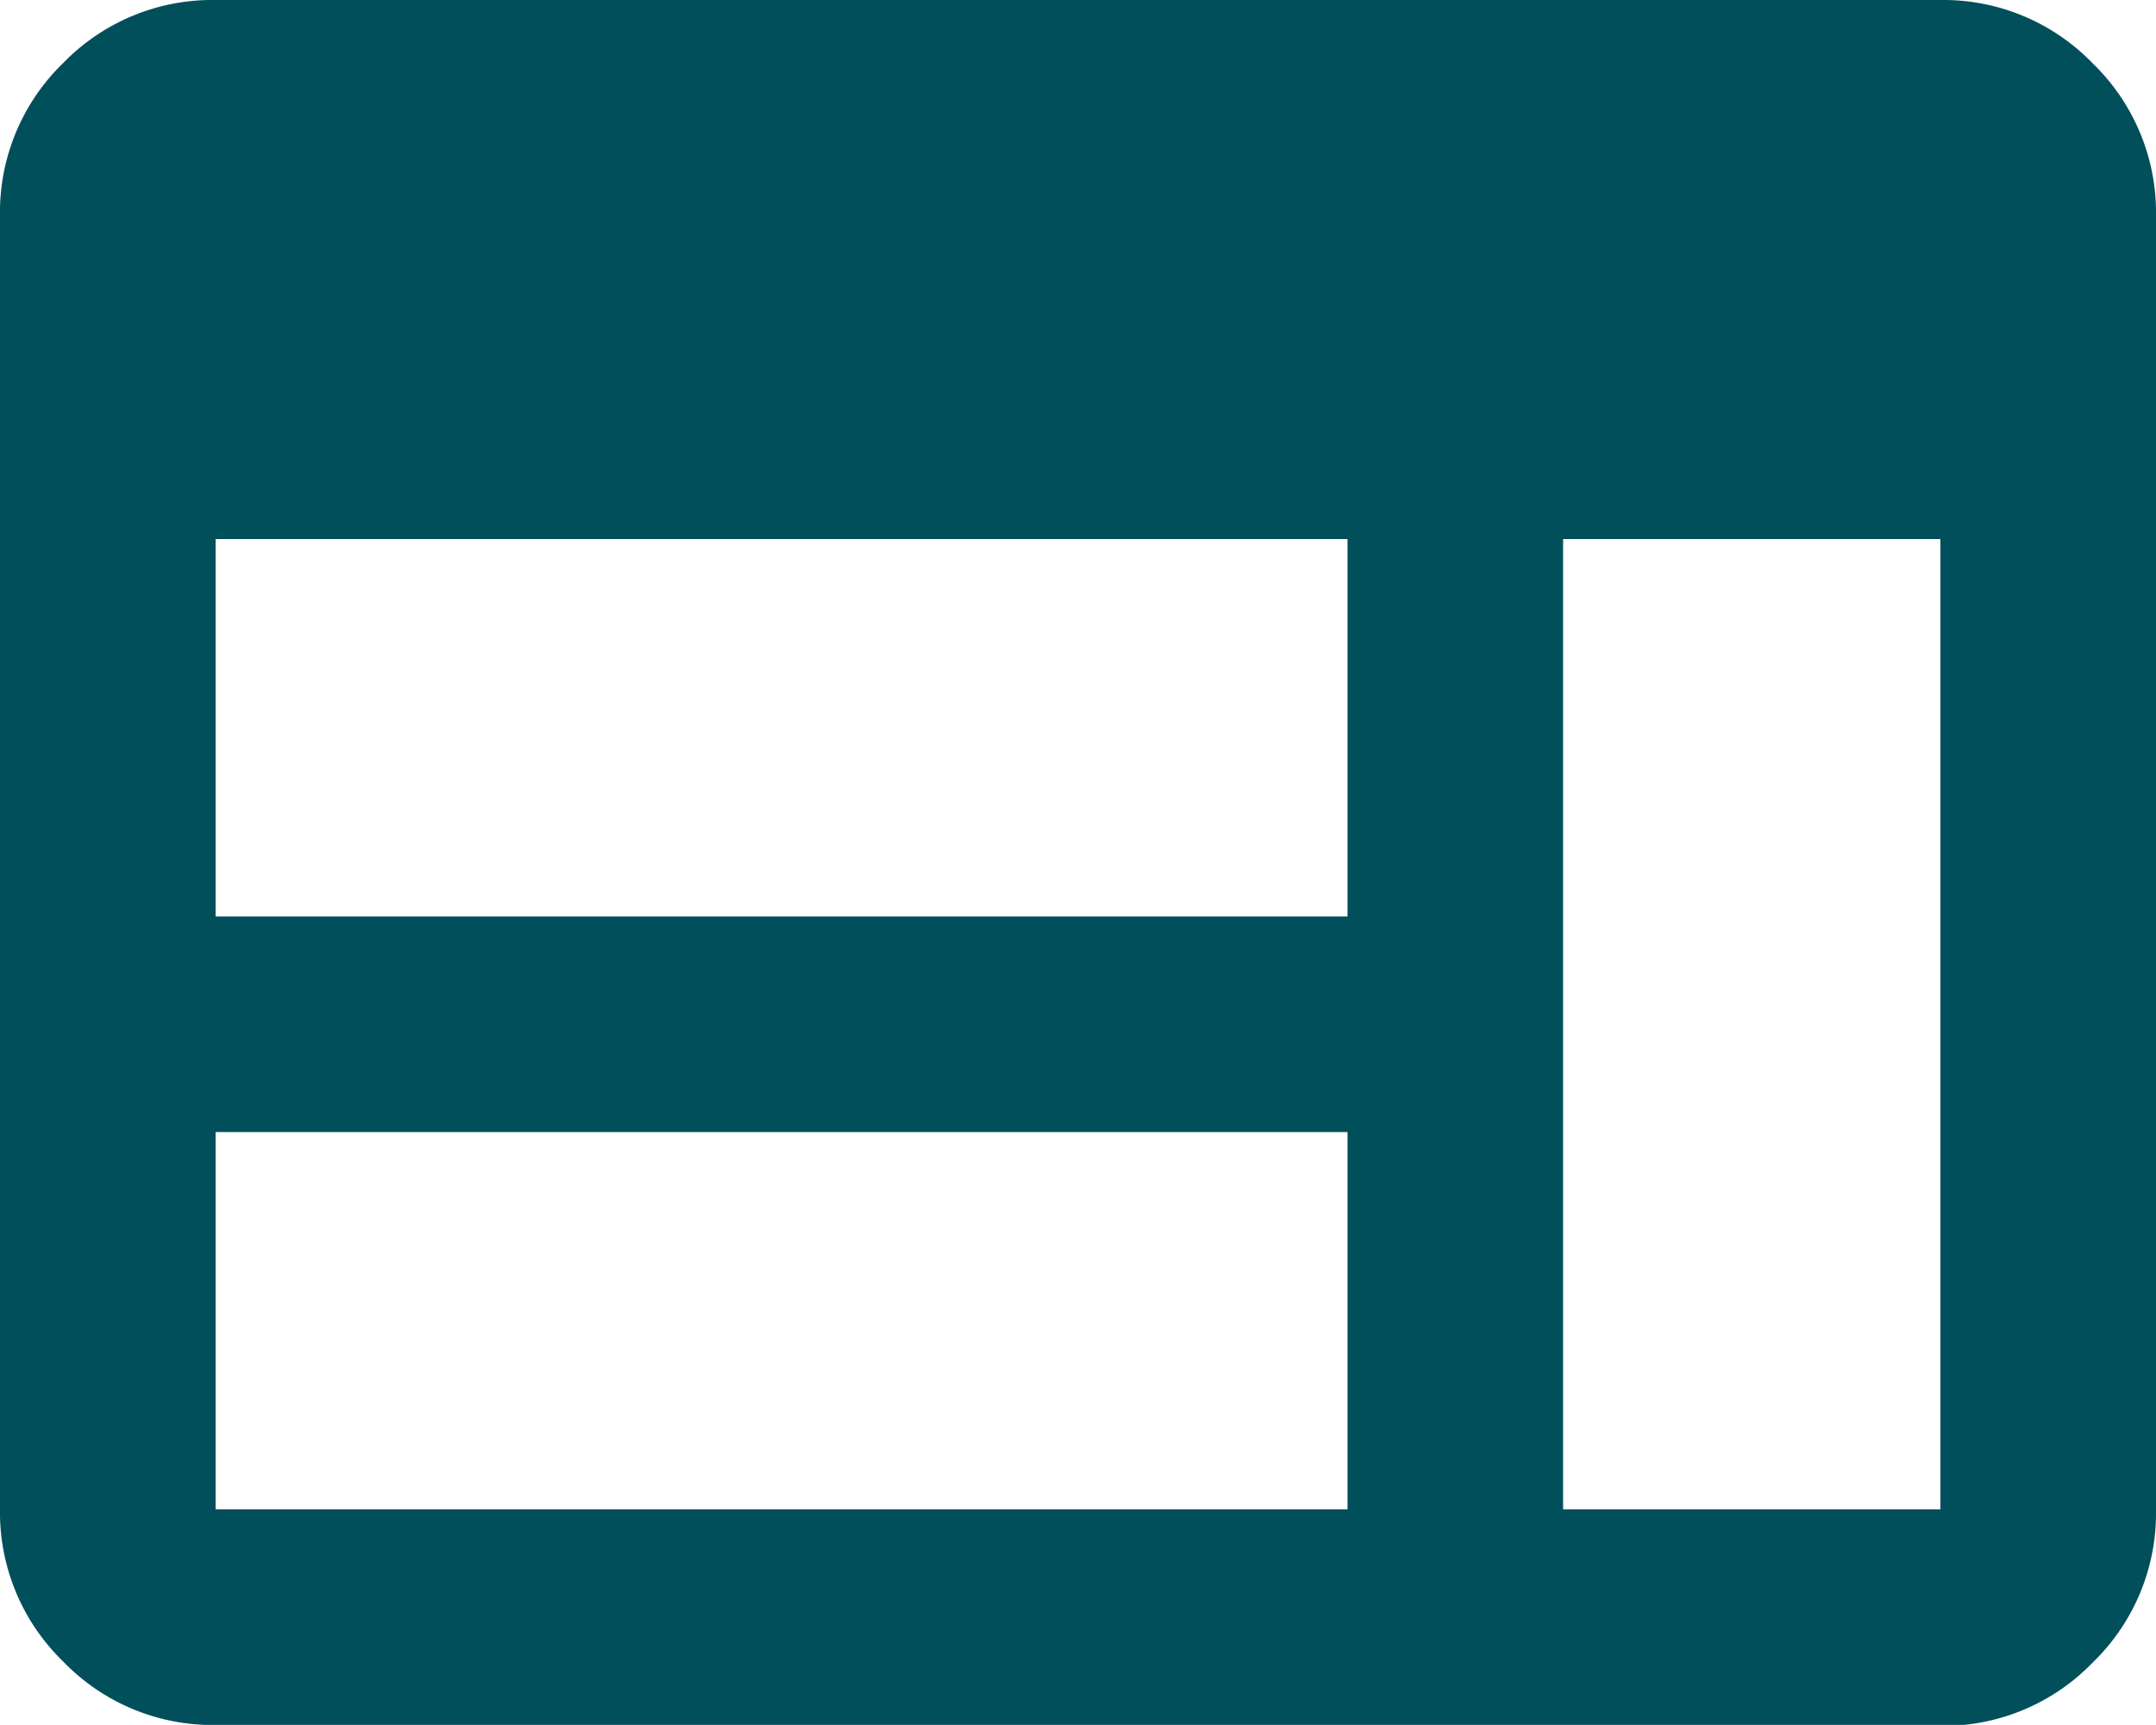
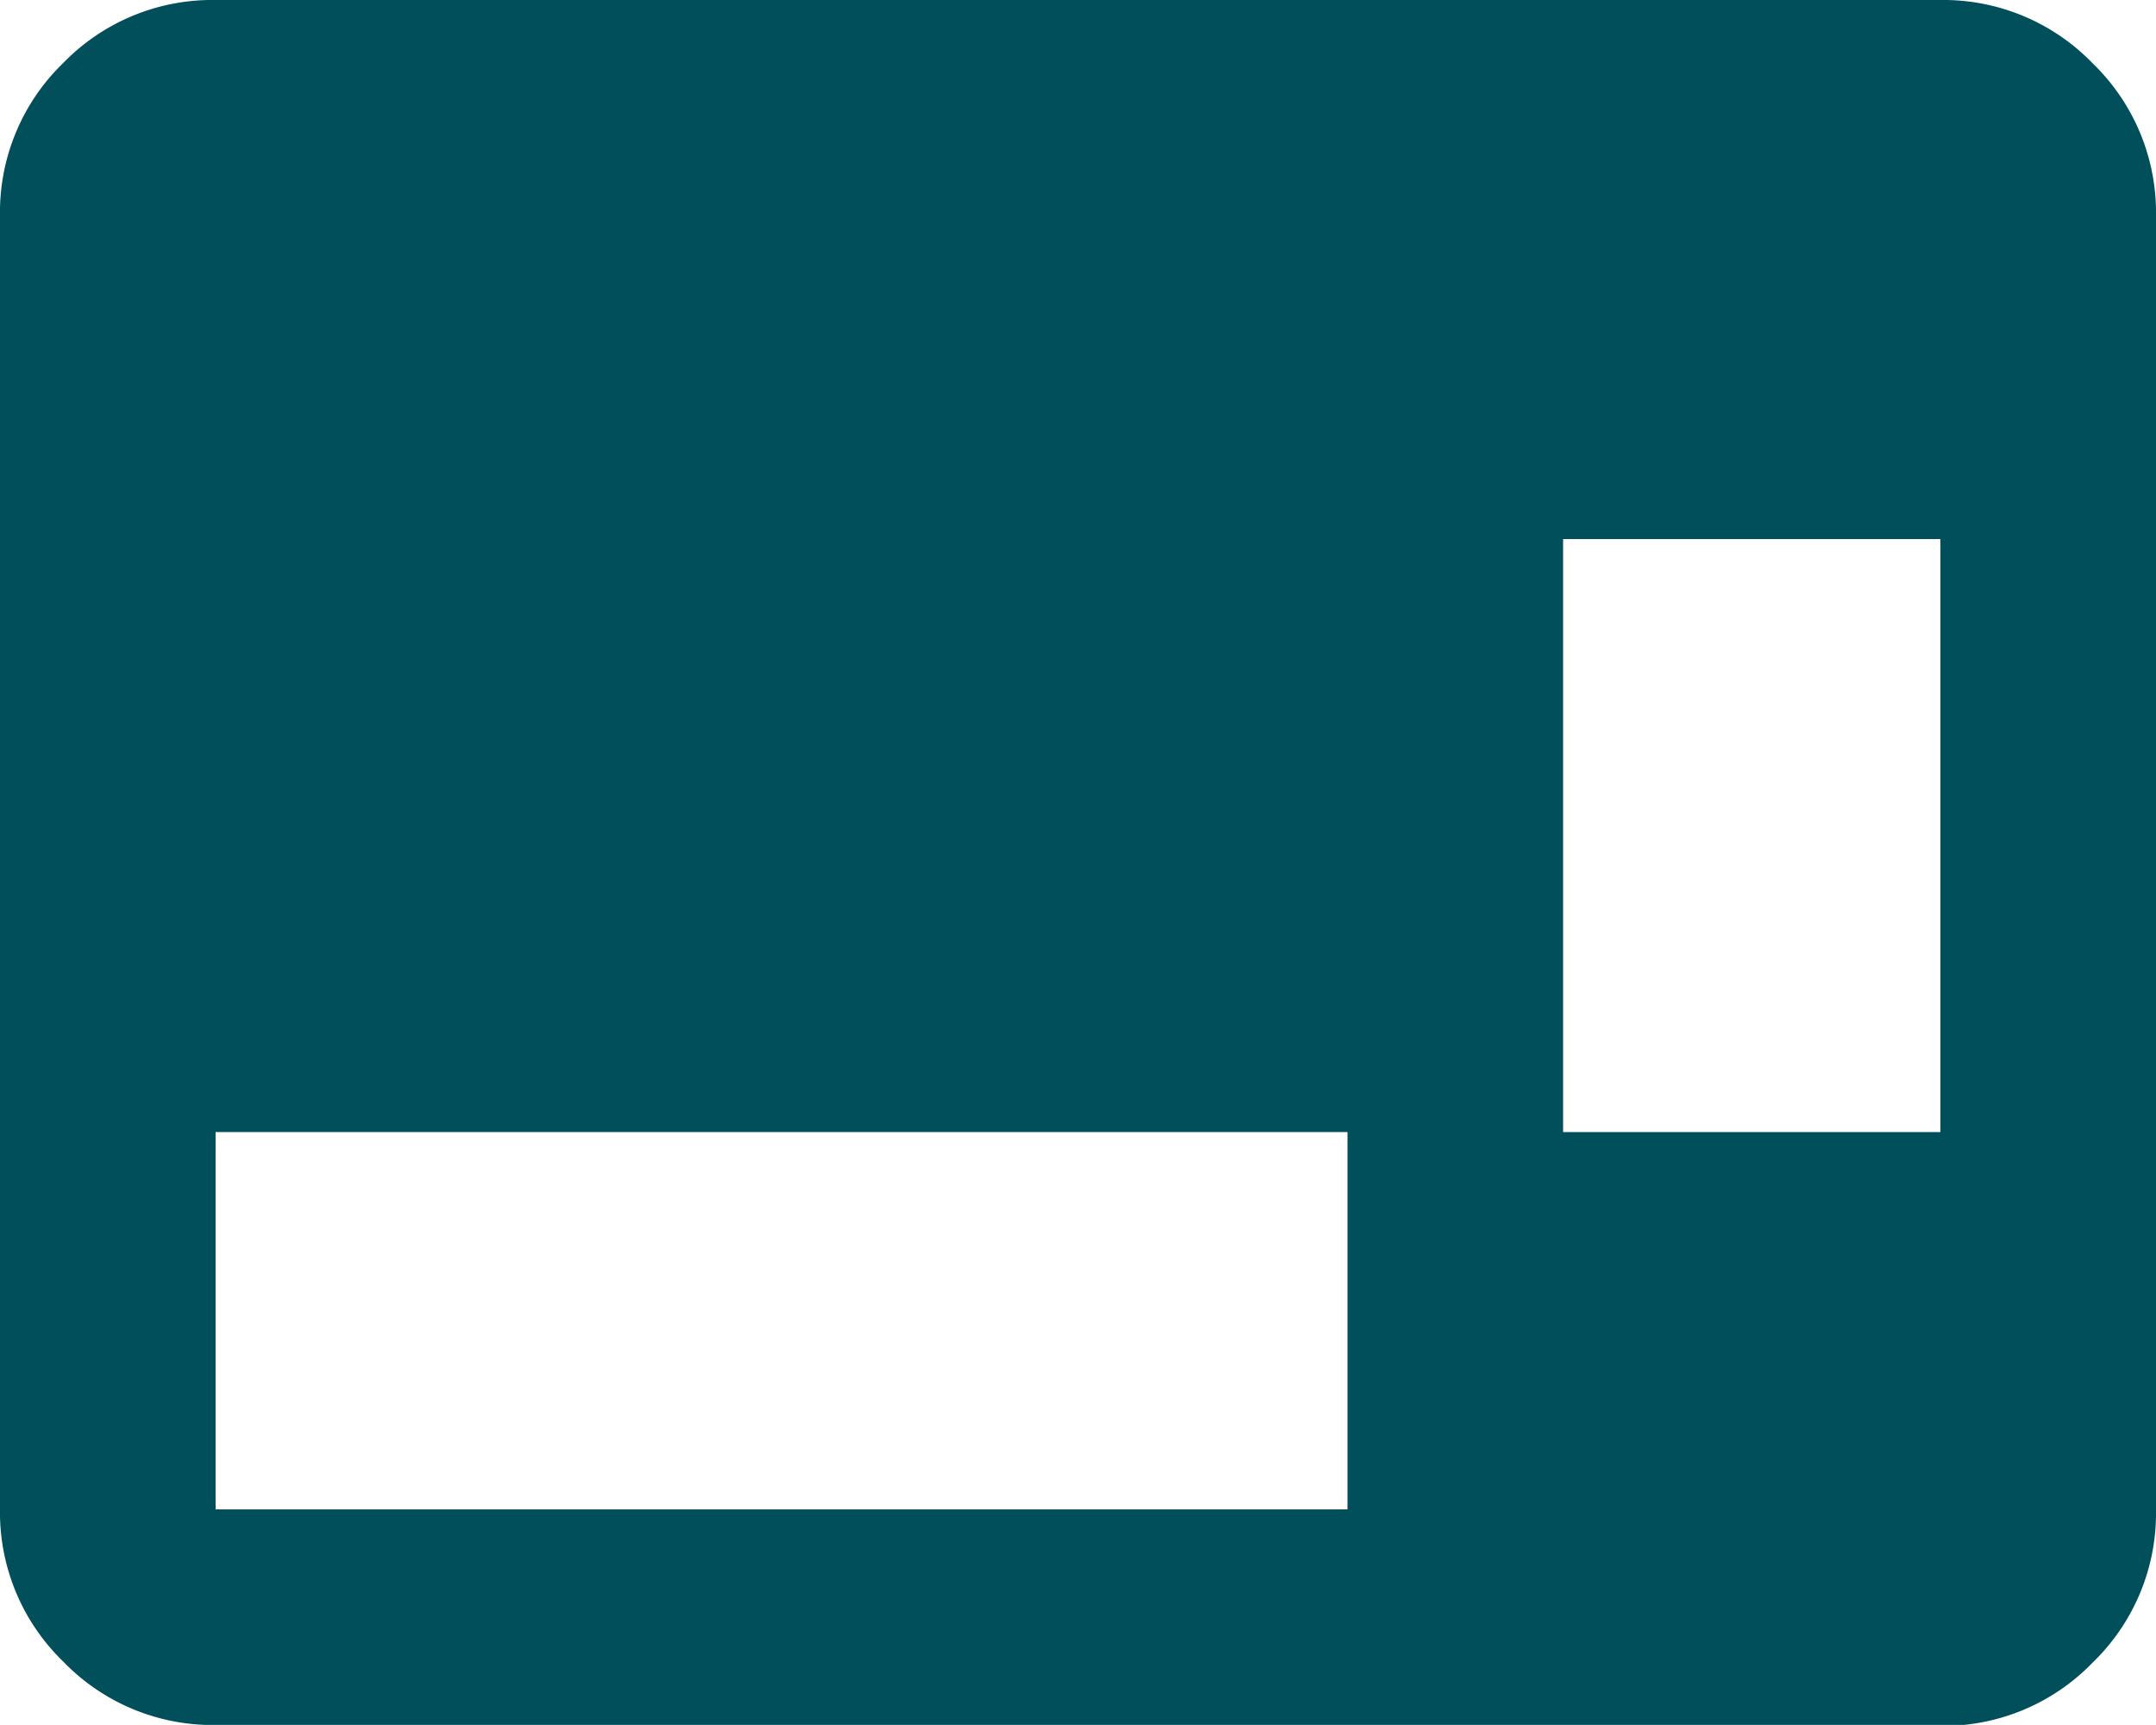
<svg xmlns="http://www.w3.org/2000/svg" width="24" height="19.199" viewBox="0 0 24 19.199">
-   <path id="Page_Black_Icon" data-name="Page Black  Icon" d="M82.4-780.8a2.311,2.311,0,0,1-1.695-.705A2.311,2.311,0,0,1,80-783.2v-14.4a2.311,2.311,0,0,1,.705-1.7A2.311,2.311,0,0,1,82.4-800h19.2a2.311,2.311,0,0,1,1.695.705,2.311,2.311,0,0,1,.705,1.7v14.4a2.311,2.311,0,0,1-.705,1.7,2.311,2.311,0,0,1-1.695.705Zm0-2.4H95v-4.2H82.4Zm15,0h4.2V-794H97.4Zm-15-6.6H95V-794H82.4Z" transform="translate(-80 800)" fill="#004f5b" />
+   <path id="Page_Black_Icon" data-name="Page Black  Icon" d="M82.4-780.8a2.311,2.311,0,0,1-1.695-.705A2.311,2.311,0,0,1,80-783.2v-14.4a2.311,2.311,0,0,1,.705-1.7A2.311,2.311,0,0,1,82.4-800h19.2a2.311,2.311,0,0,1,1.695.705,2.311,2.311,0,0,1,.705,1.7v14.4a2.311,2.311,0,0,1-.705,1.7,2.311,2.311,0,0,1-1.695.705Zm0-2.4H95v-4.2H82.4m15,0h4.2V-794H97.4Zm-15-6.6H95V-794H82.4Z" transform="translate(-80 800)" fill="#004f5b" />
</svg>